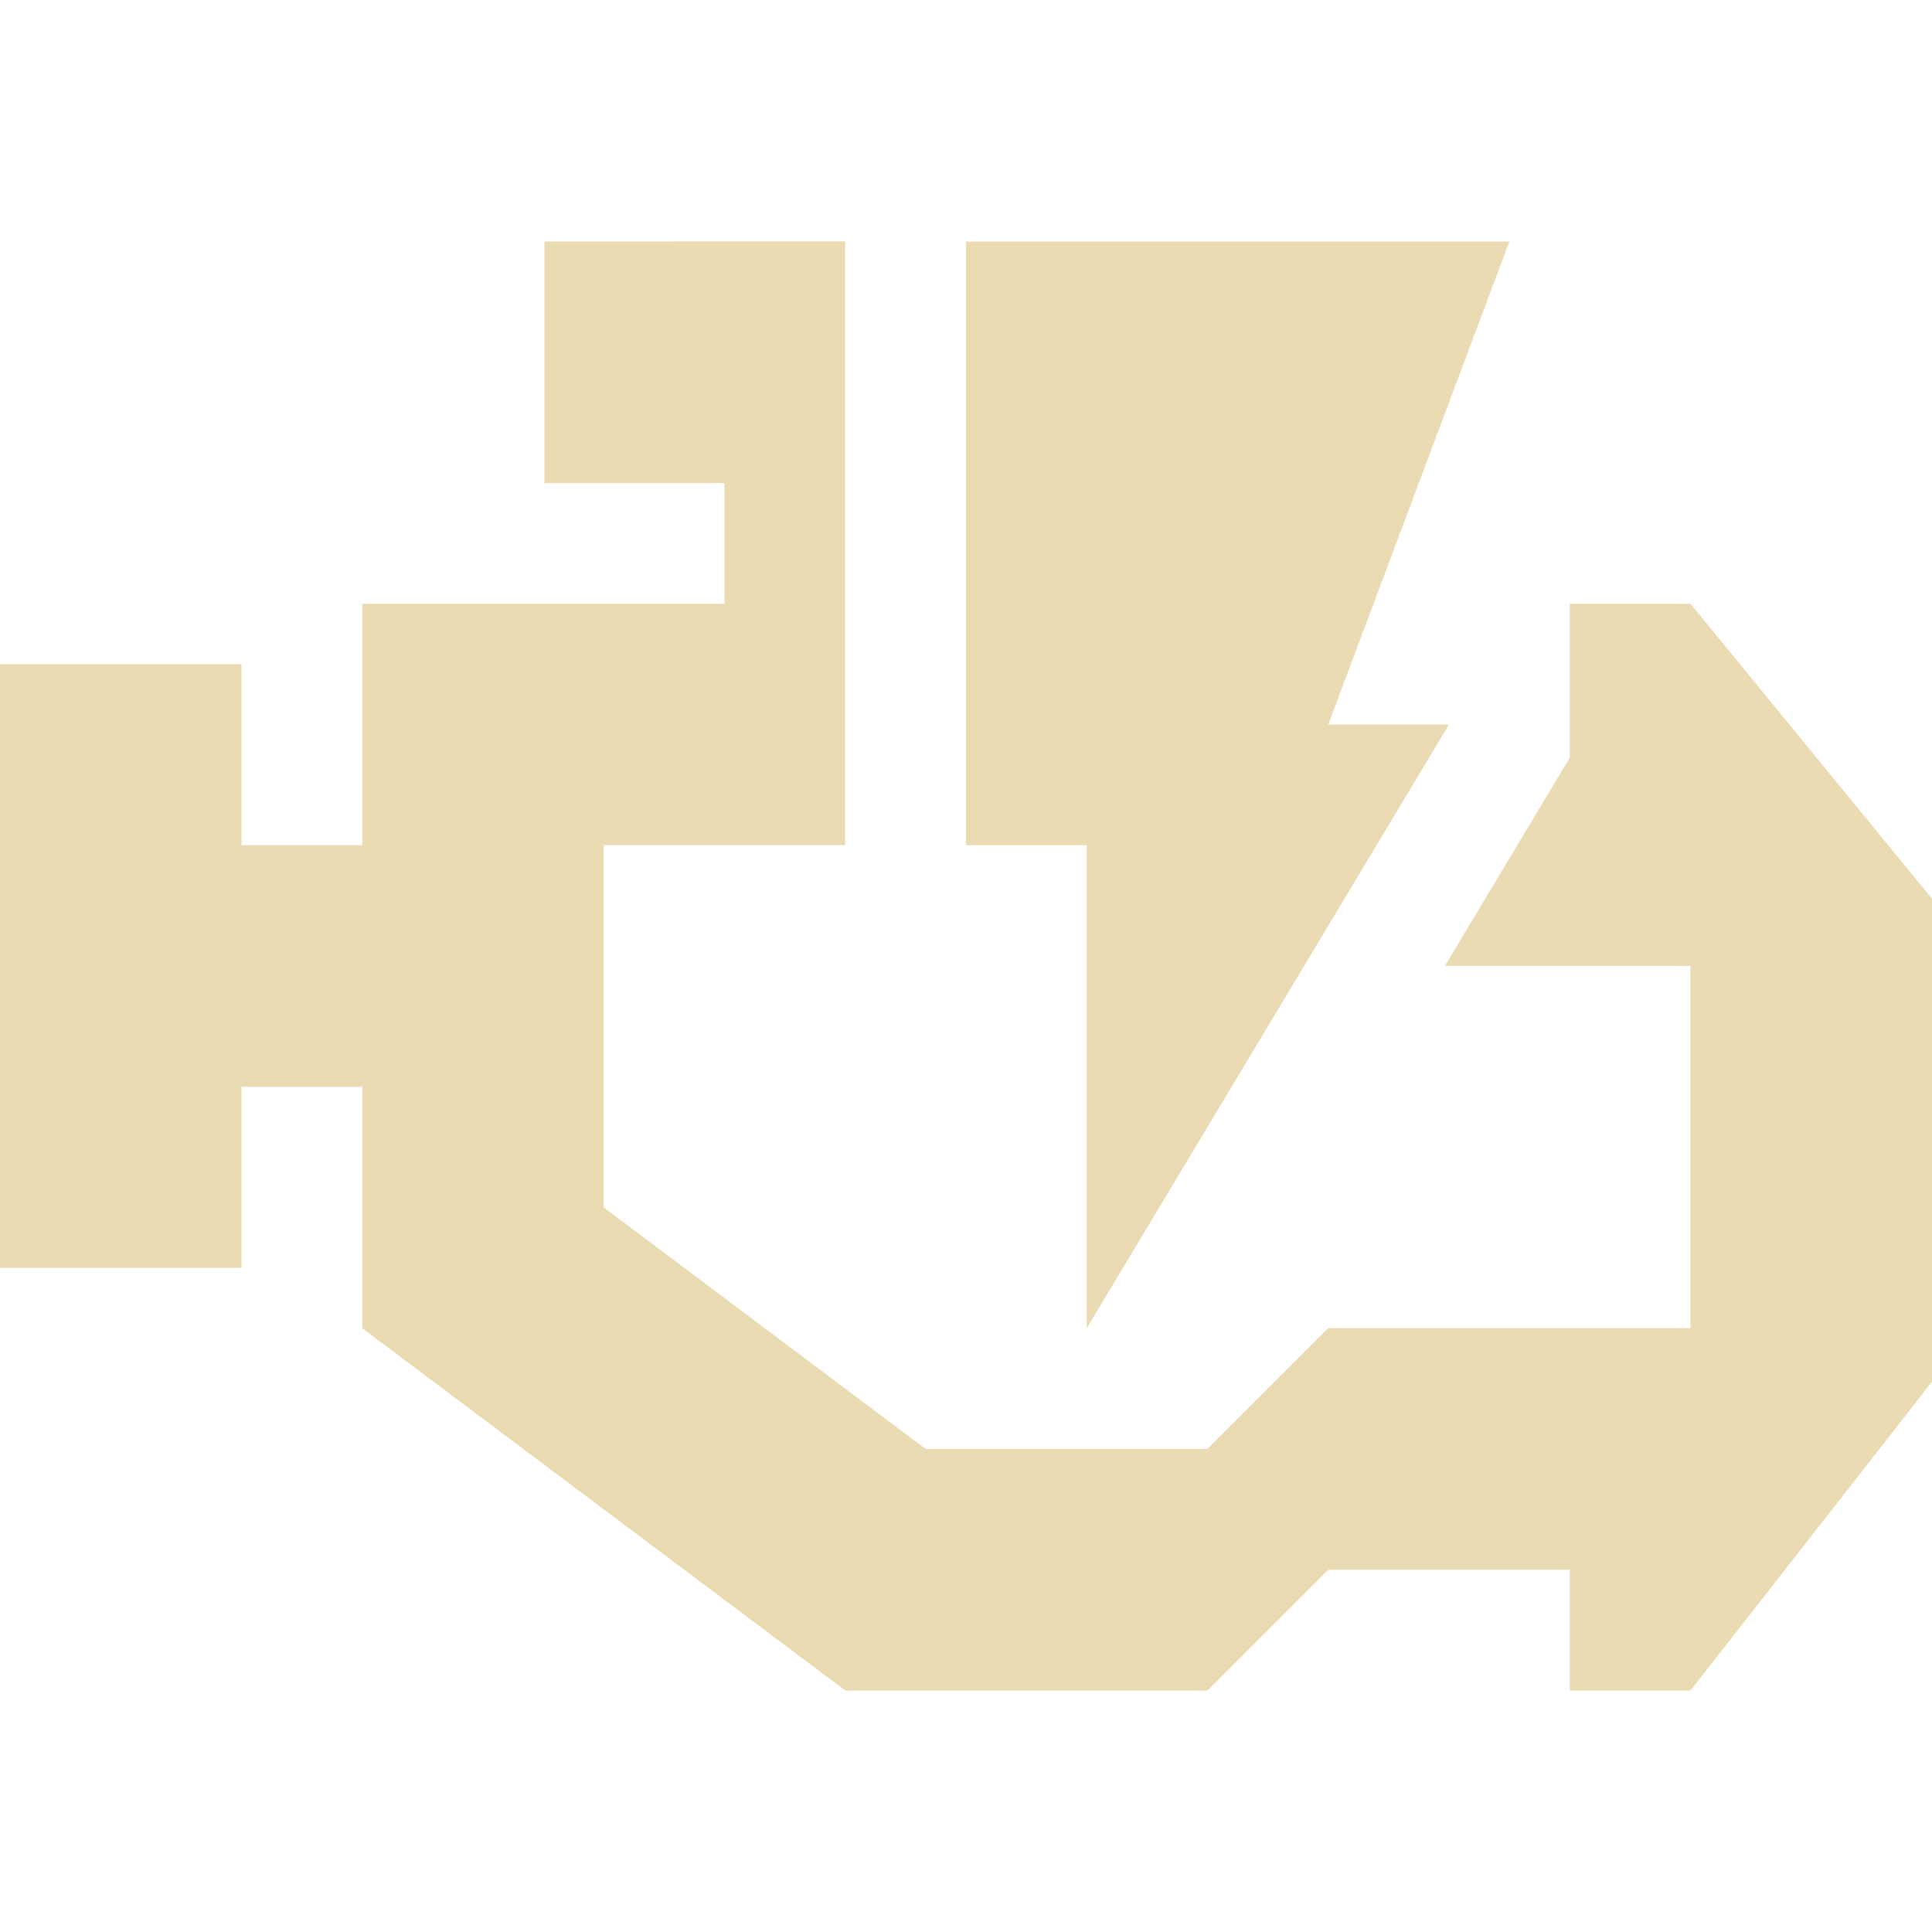
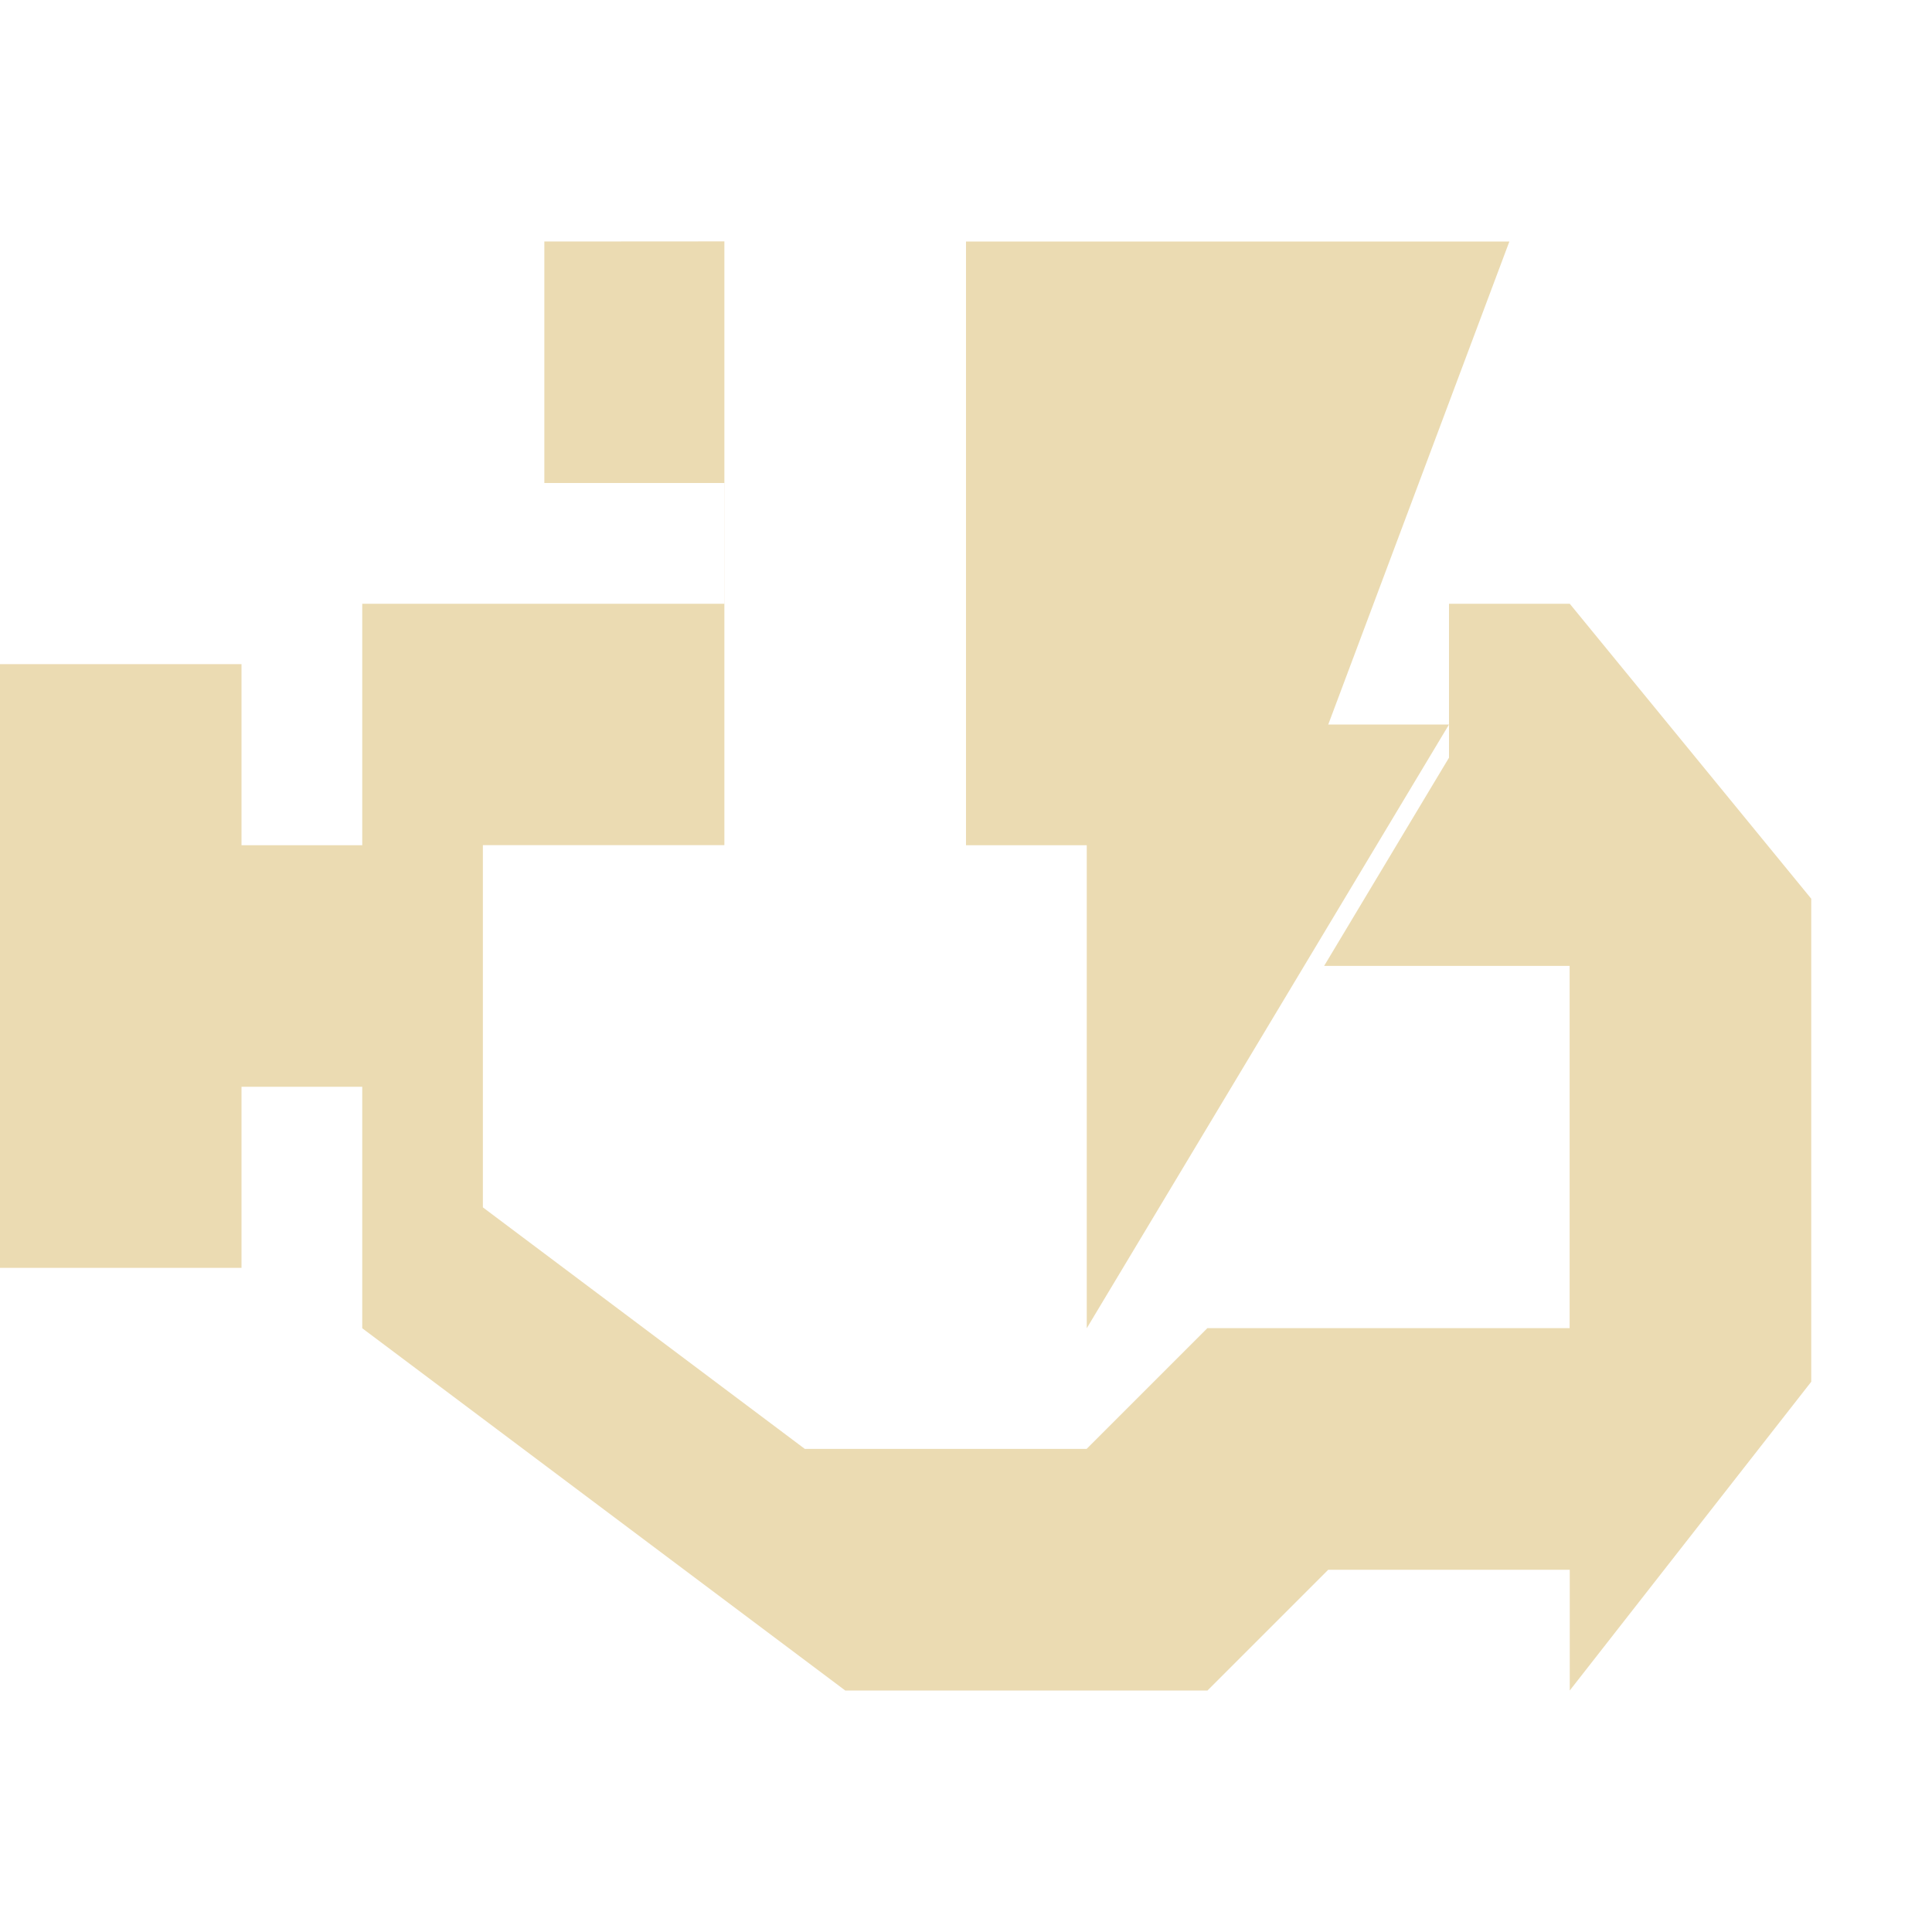
<svg xmlns="http://www.w3.org/2000/svg" width="16" height="16" version="1.1">
  <defs>
    <style type="text/css" id="current-color-scheme">.ColorScheme-Text { color:#ebdbb2; } .ColorScheme-Highlight { color:#458588; }</style>
  </defs>
-   <path class="ColorScheme-Text" d="m4.508 2v2h1.492v1h-3v2h-1v-1.5h-2v5h2v-1.5h1v2l4 3h3l1-1h2v1h1l2-2.557v-4l-2-2.443h-1v1.275l-0.143 0.238-0.891 1.486h2.033v3h-3l-1 1h-2.334l-2.666-2v-3h2v-5zm3.492 0v5h1v4l3-5h-1l1.5-4z" fill="currentColor" />
+   <path class="ColorScheme-Text" d="m4.508 2v2h1.492v1h-3v2h-1v-1.5h-2v5h2v-1.5h1v2l4 3h3l1-1h2v1l2-2.557v-4l-2-2.443h-1v1.275l-0.143 0.238-0.891 1.486h2.033v3h-3l-1 1h-2.334l-2.666-2v-3h2v-5zm3.492 0v5h1v4l3-5h-1l1.5-4z" fill="currentColor" />
</svg>